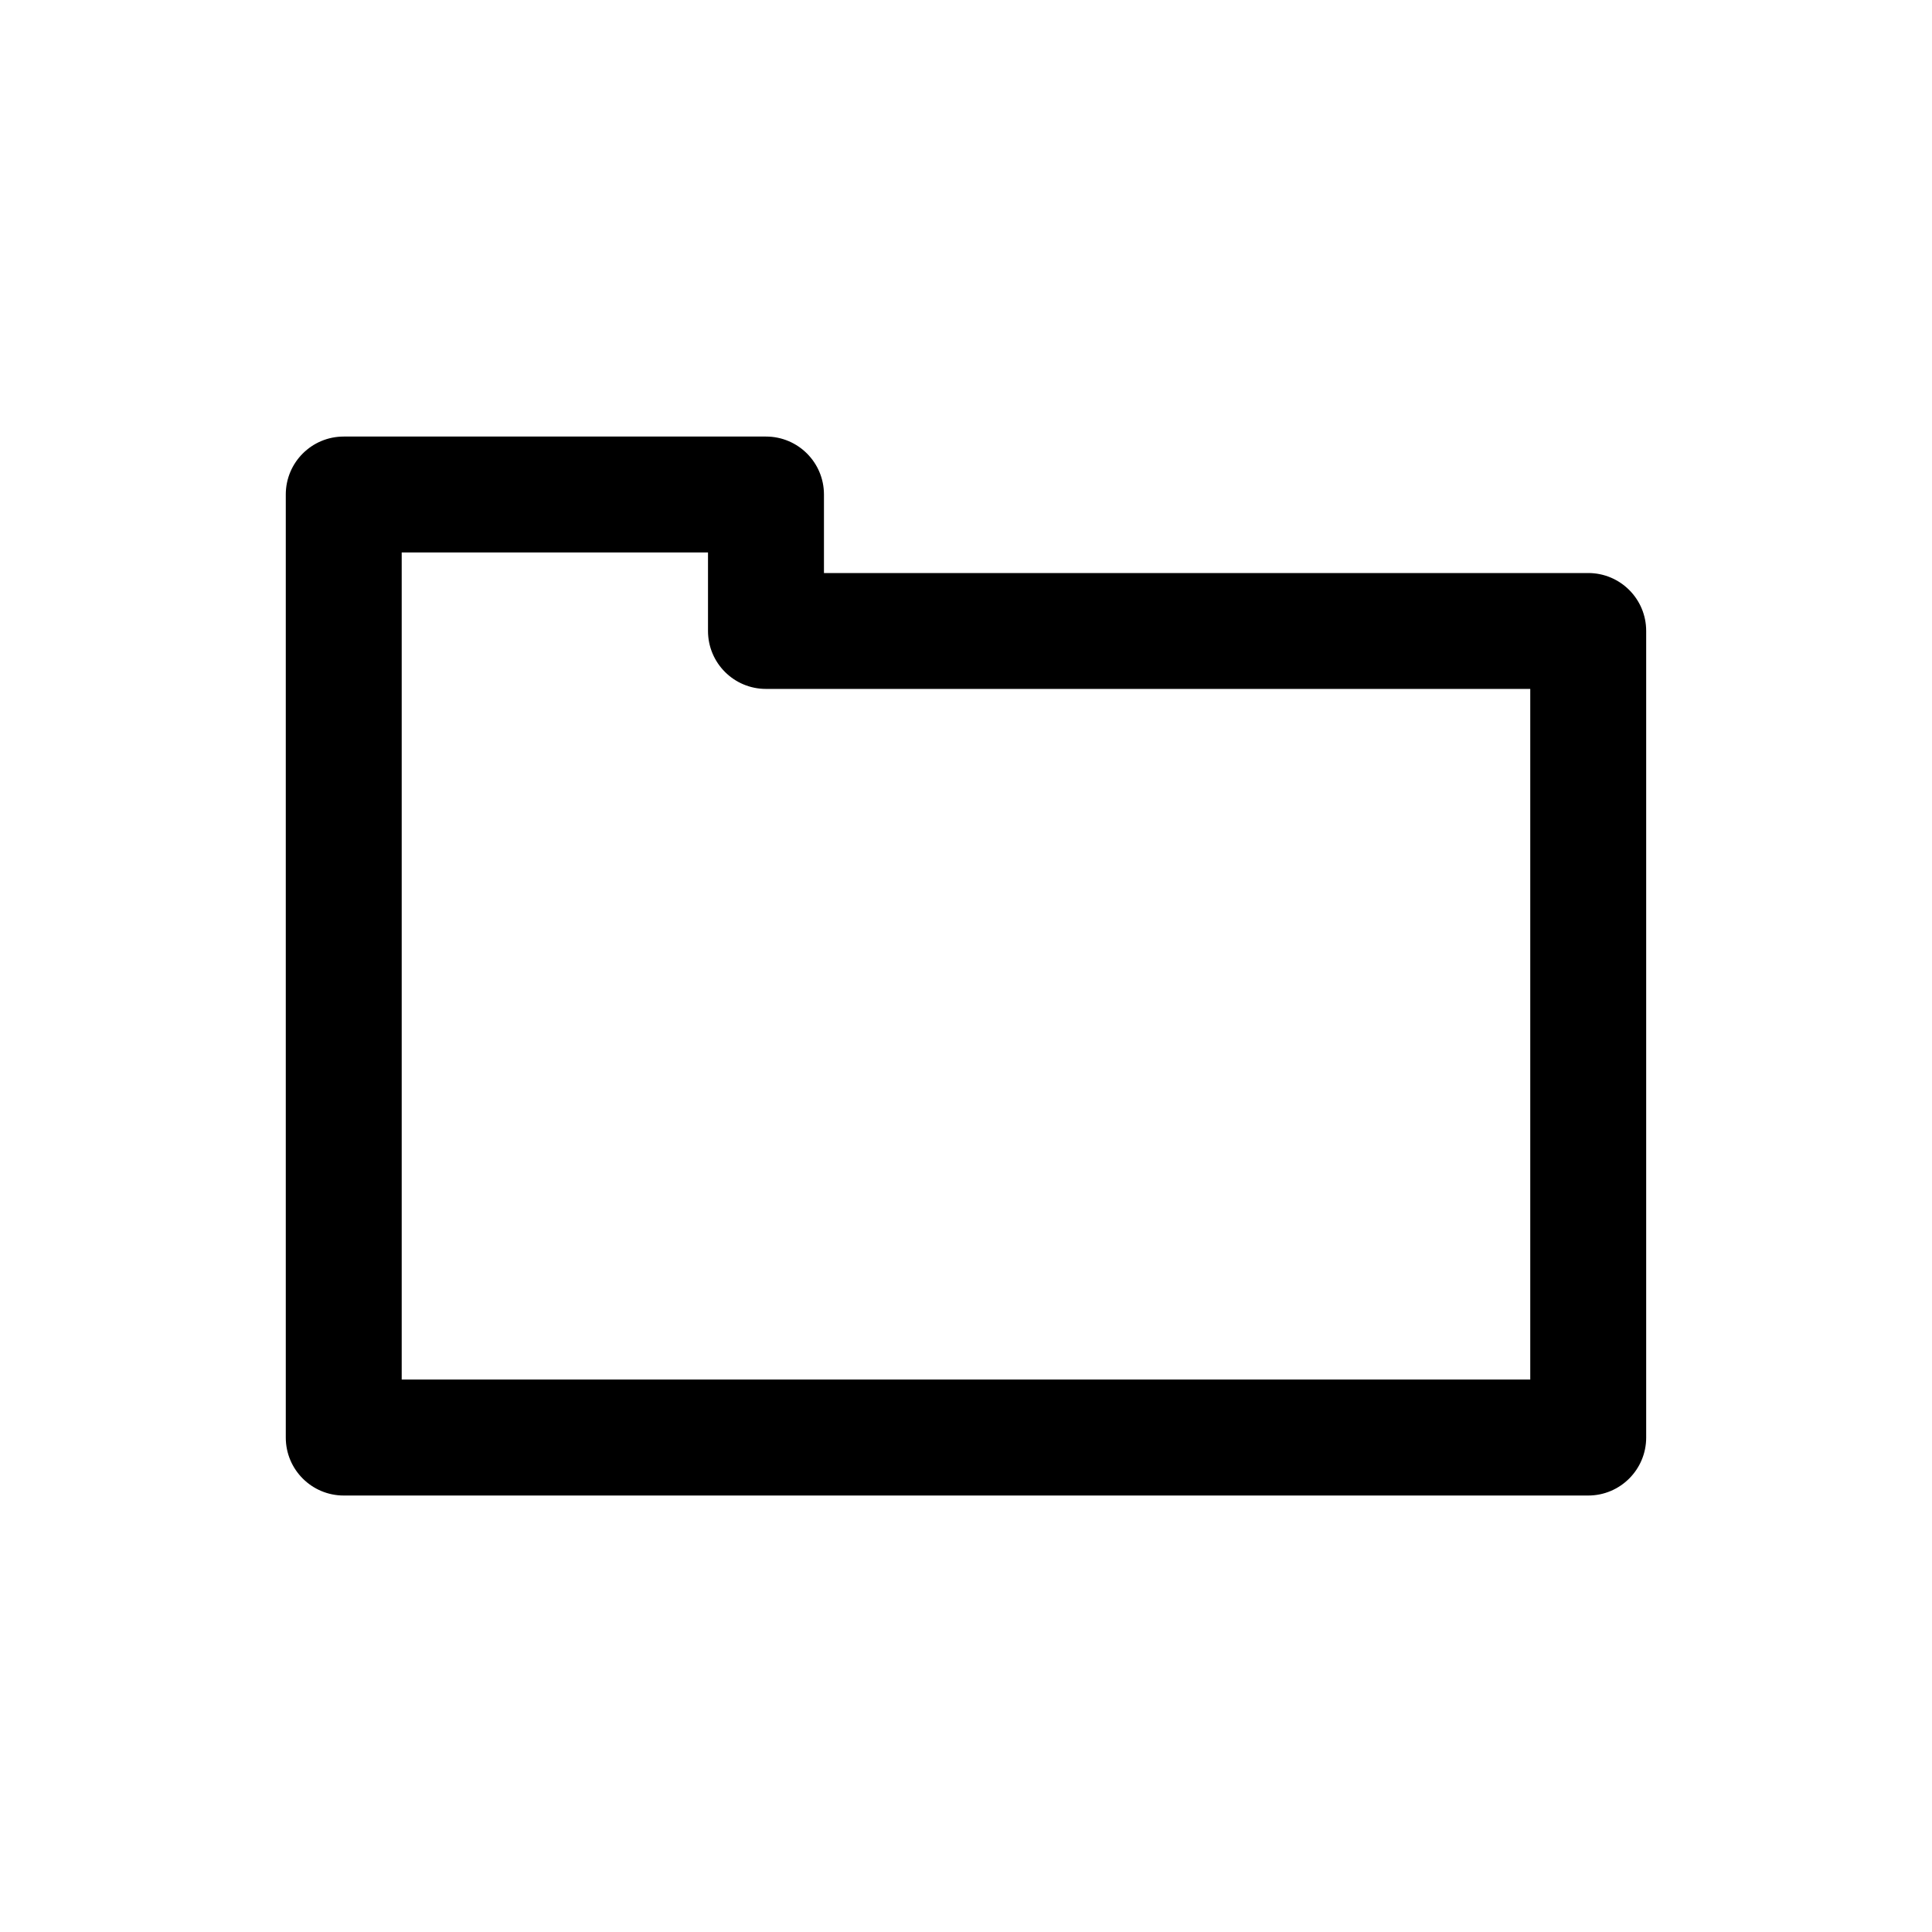
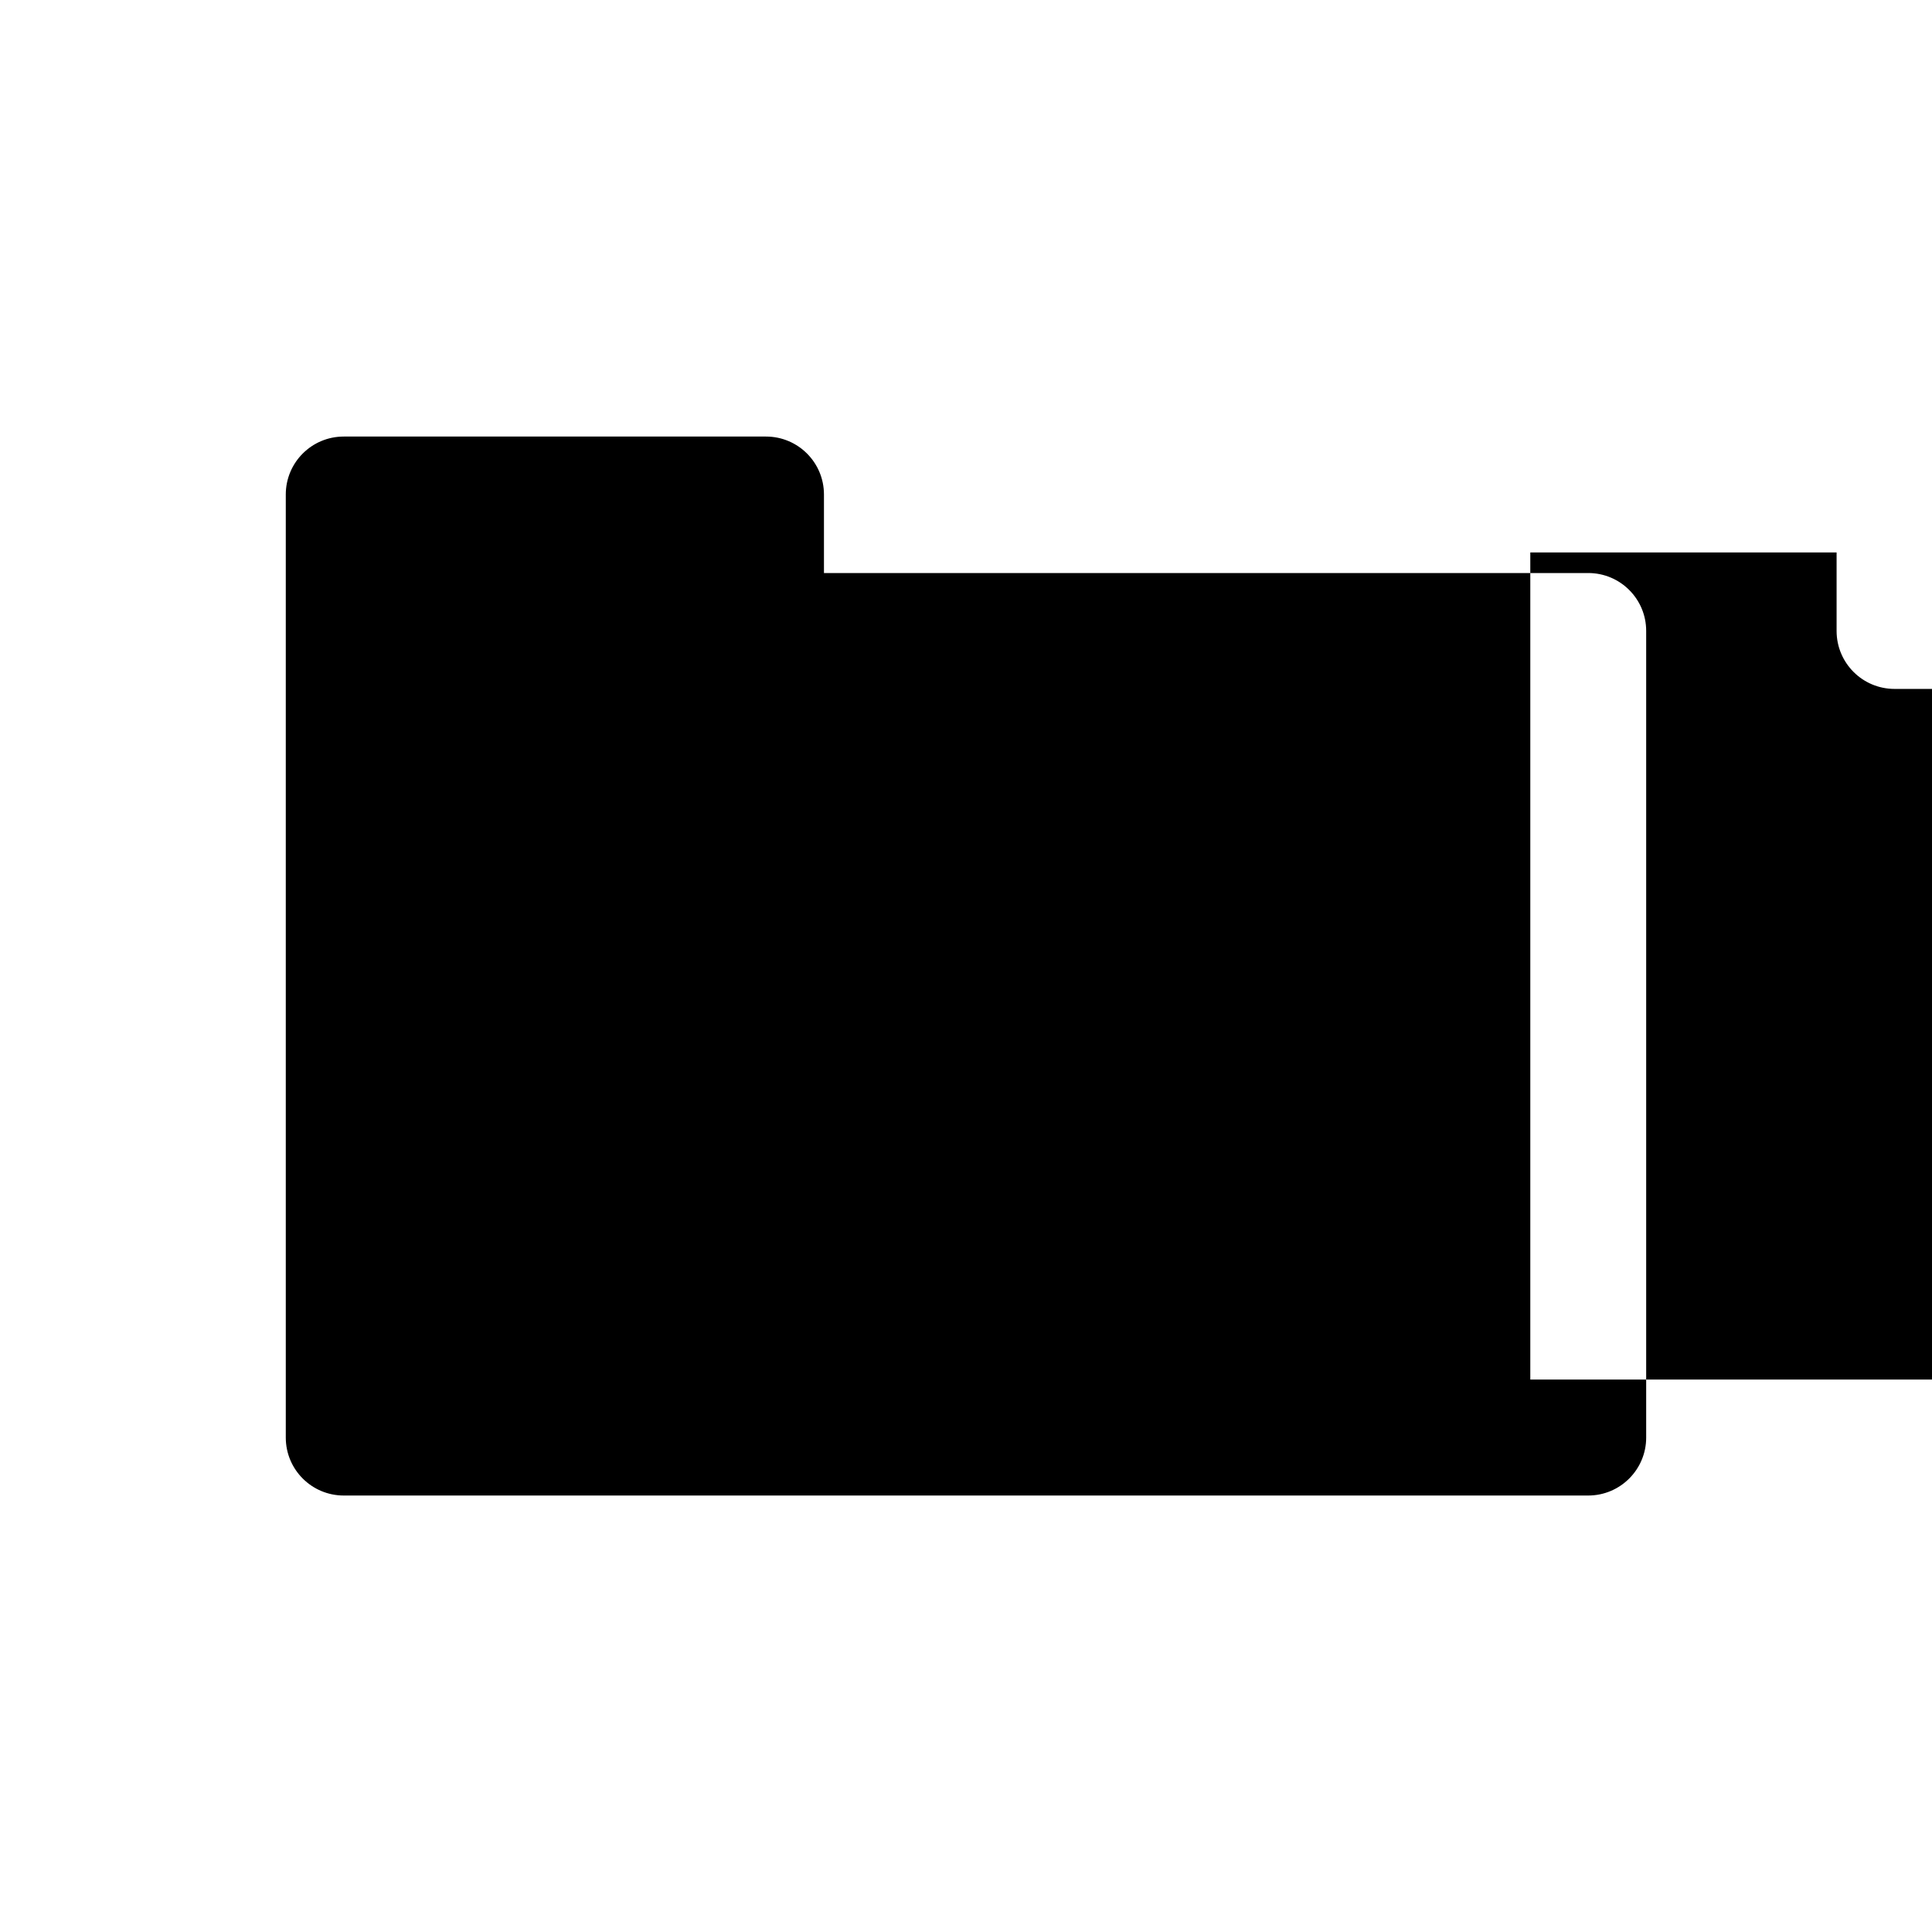
<svg xmlns="http://www.w3.org/2000/svg" version="1.1" id="Layer_1" x="0px" y="0px" width="50px" height="50px" viewBox="0 0 50 50" enable-background="new 0 0 50 50" xml:space="preserve">
-   <path d="M41.104,14.83h-19.78v-2.032c0-0.829-0.671-1.5-1.5-1.5H8.896c-0.829,0-1.5,0.671-1.5,1.5v24.406c0,0.828,0.671,1.5,1.5,1.5  h32.207c0.828,0,1.5-0.672,1.5-1.5V16.33C42.604,15.501,41.932,14.83,41.104,14.83z M39.604,35.703H10.396V14.297h7.927v2.032  c0,0.829,0.671,1.5,1.5,1.5h19.78V35.703z" />
+   <path d="M41.104,14.83h-19.78v-2.032c0-0.829-0.671-1.5-1.5-1.5H8.896c-0.829,0-1.5,0.671-1.5,1.5v24.406c0,0.828,0.671,1.5,1.5,1.5  h32.207c0.828,0,1.5-0.672,1.5-1.5V16.33C42.604,15.501,41.932,14.83,41.104,14.83z M39.604,35.703V14.297h7.927v2.032  c0,0.829,0.671,1.5,1.5,1.5h19.78V35.703z" />
</svg>